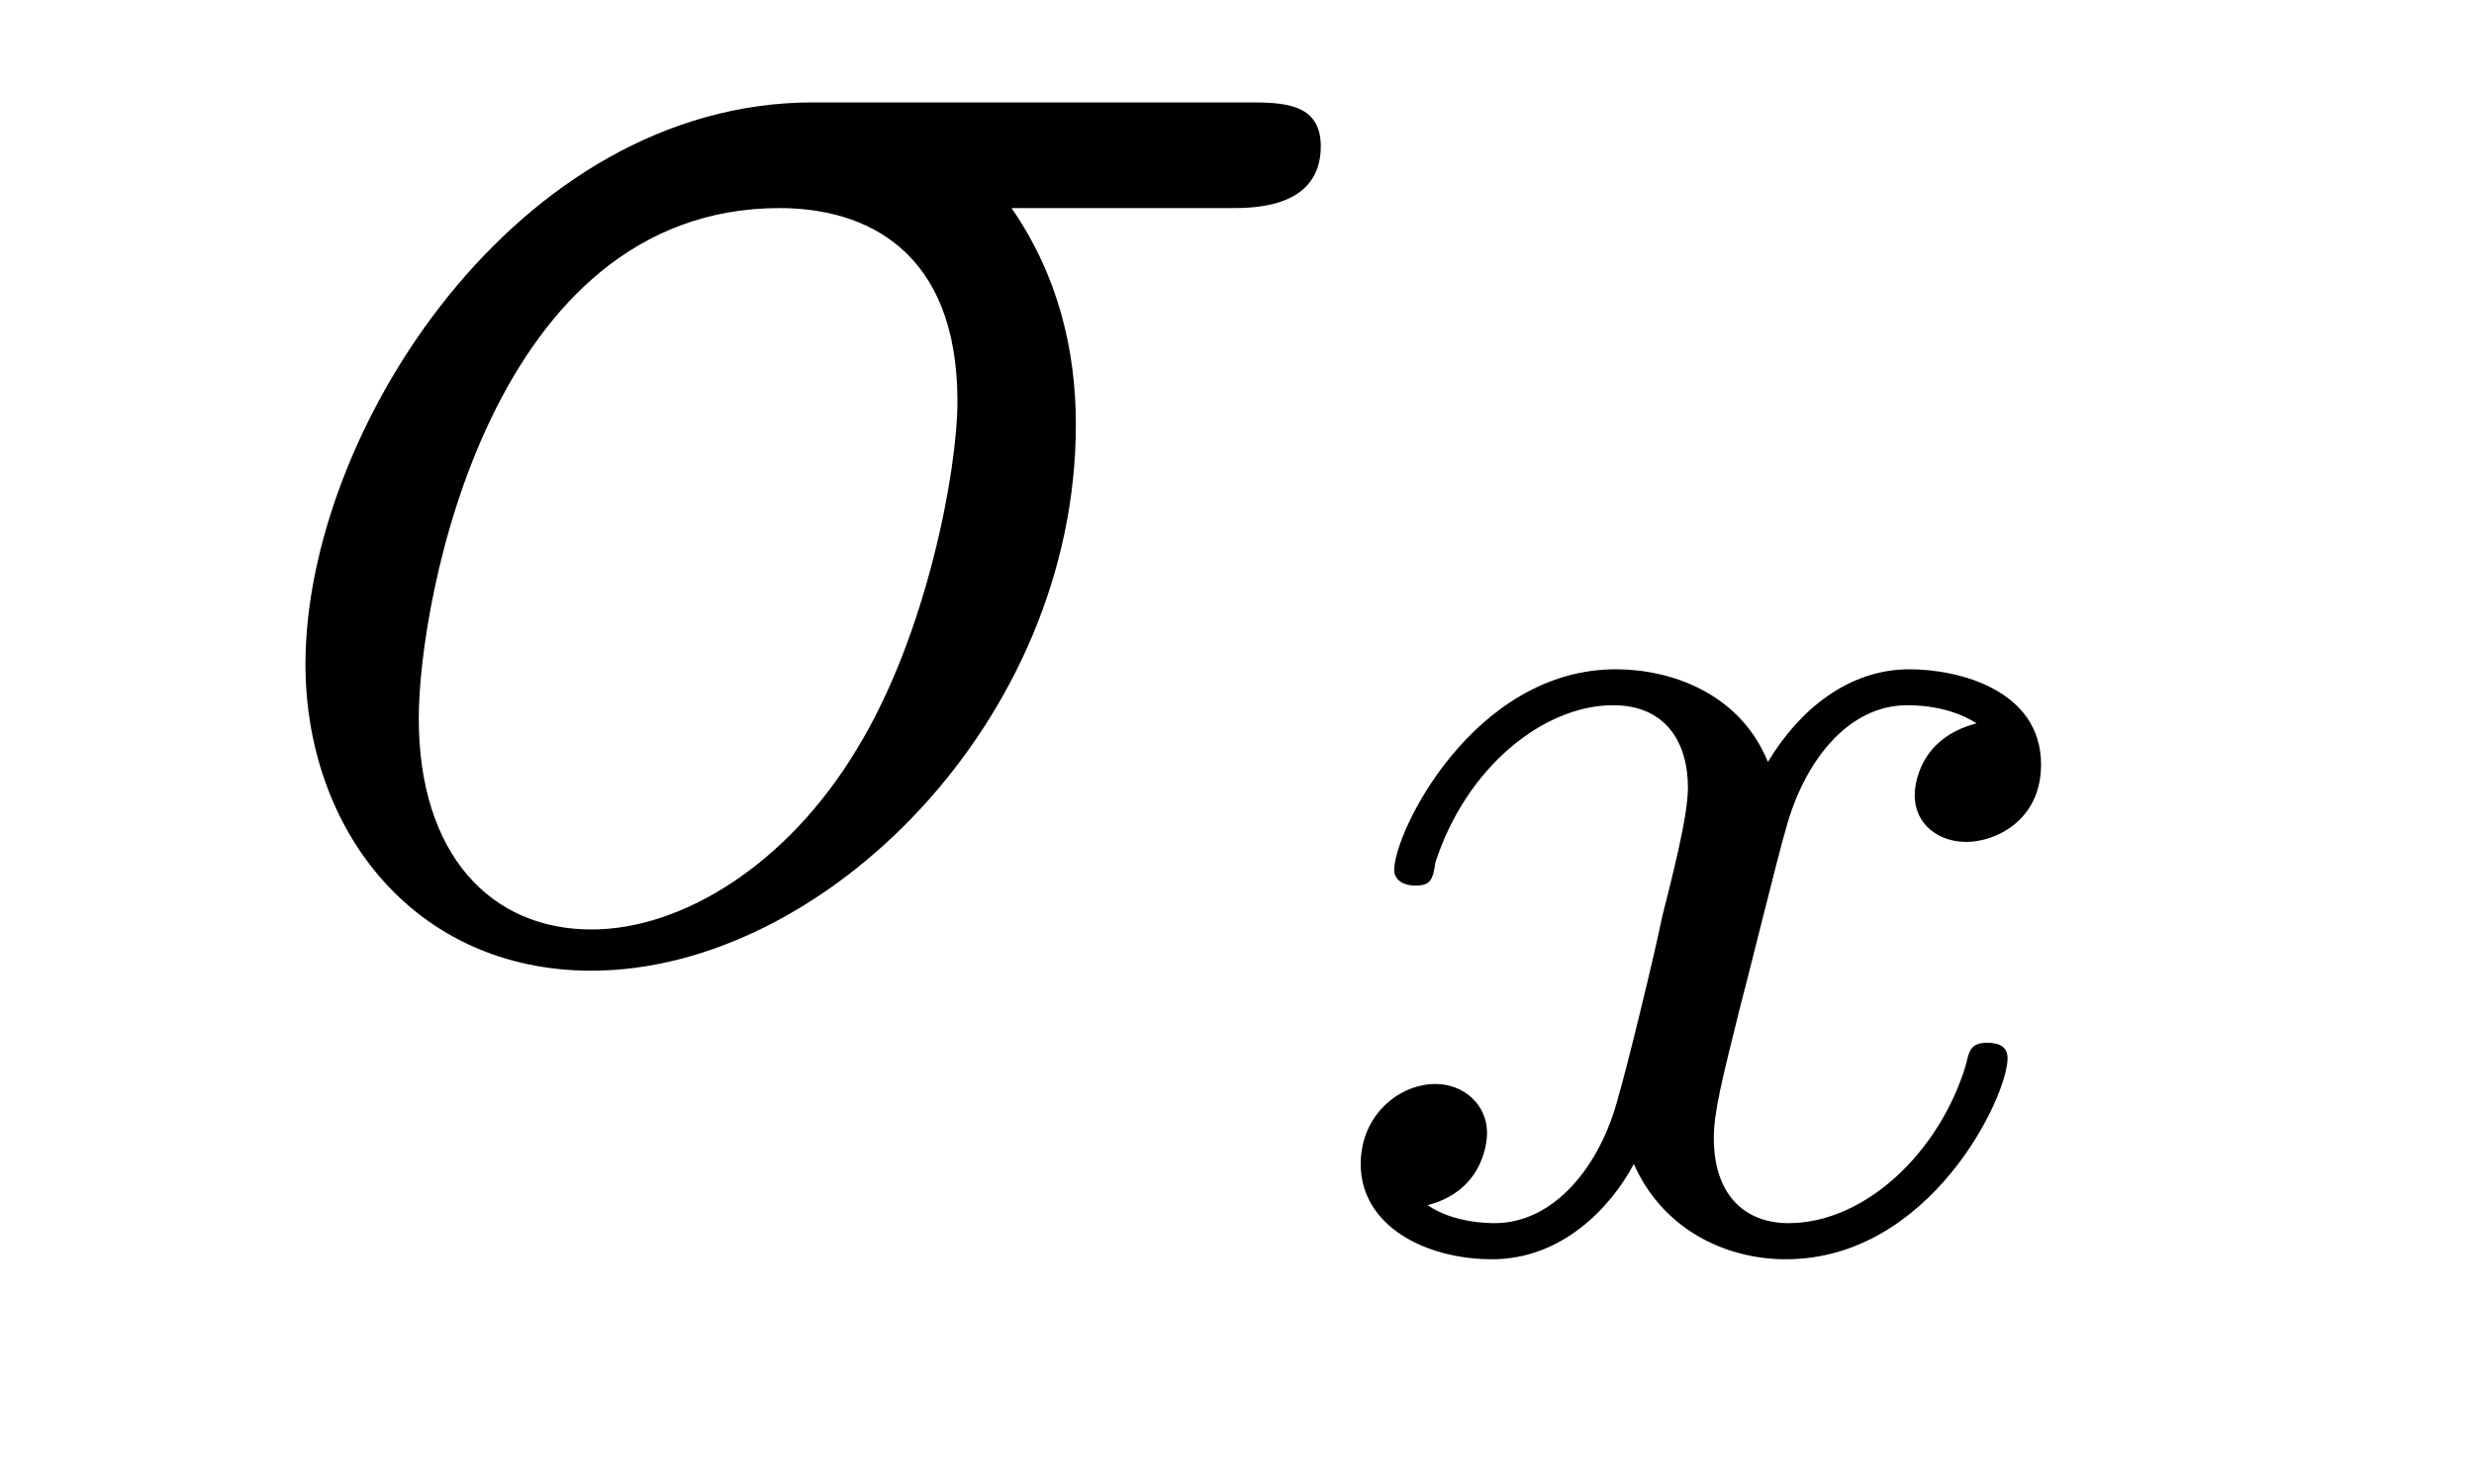
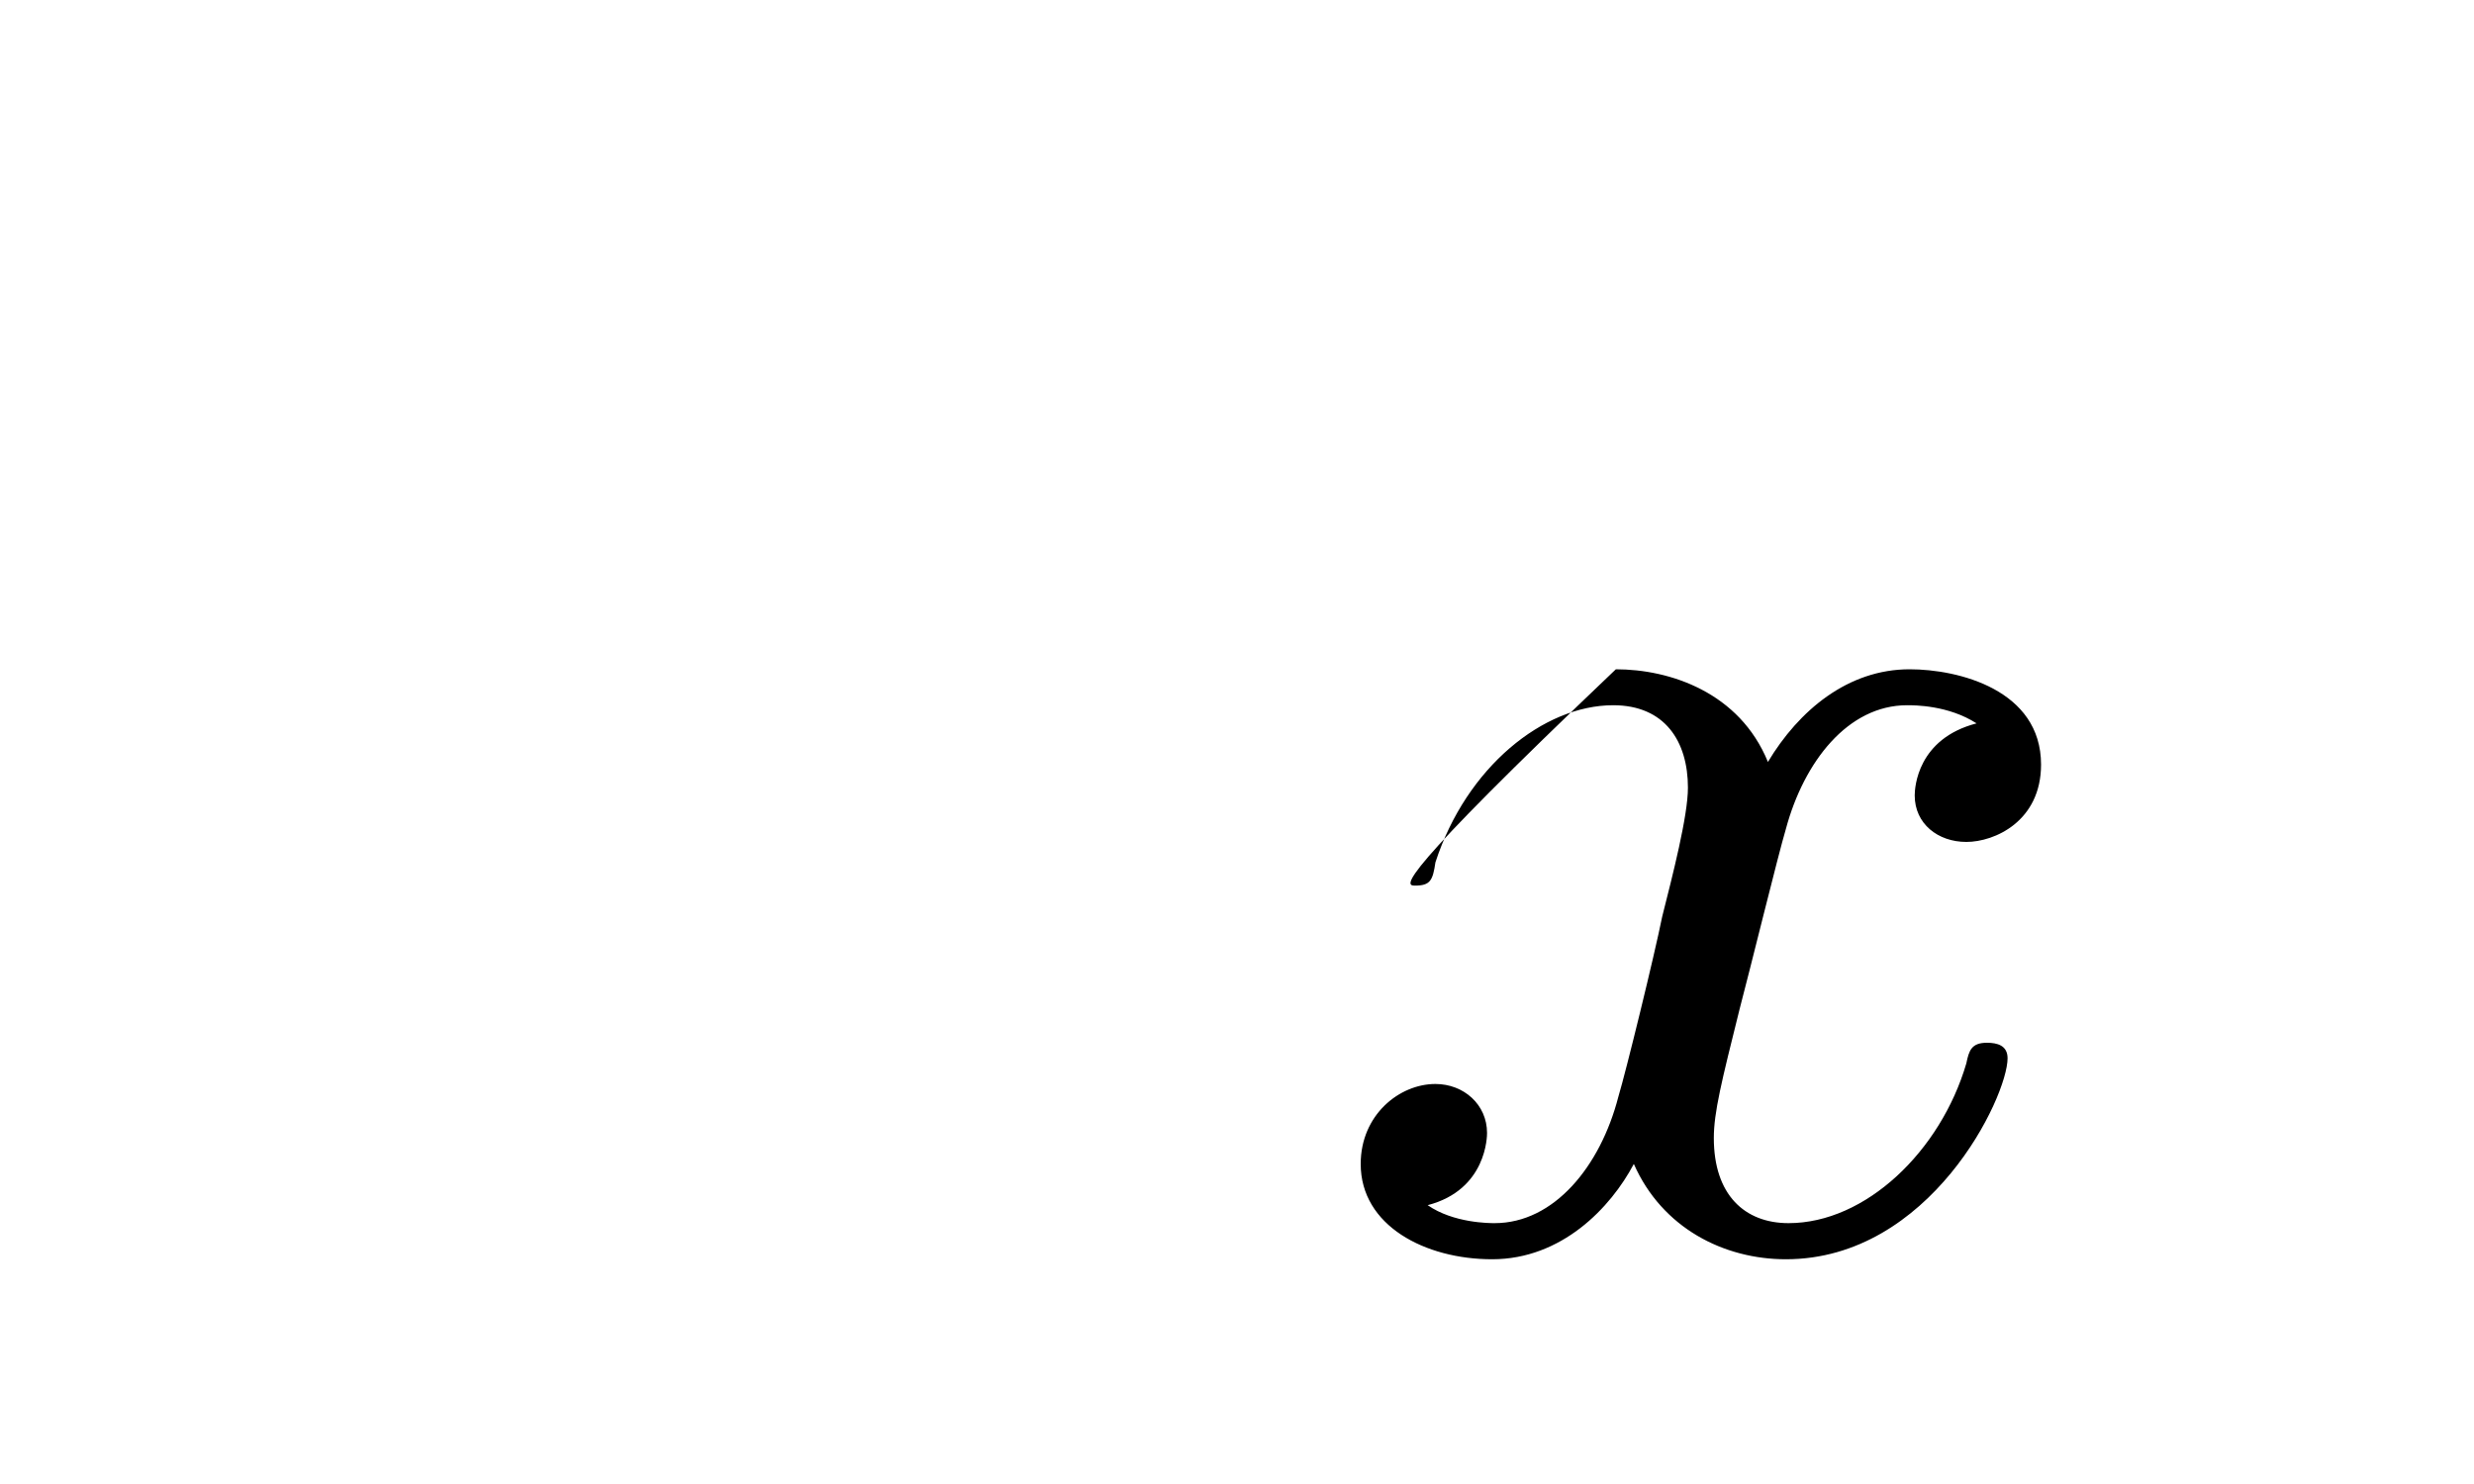
<svg xmlns="http://www.w3.org/2000/svg" height="9pt" version="1.1" viewBox="0 -9 15 9" width="15pt">
  <g id="page1">
    <g transform="matrix(1 0 0 1 -127 651)">
-       <path d="M134.461 -658.738C134.602 -658.738 135.008 -658.738 135.008 -659.113C135.008 -659.379 134.773 -659.379 134.555 -659.379H131.93C130.133 -659.379 128.852 -657.379 128.852 -655.973C128.852 -654.973 129.508 -654.113 130.586 -654.113C131.992 -654.113 133.523 -655.629 133.523 -657.426C133.523 -657.879 133.414 -658.332 133.133 -658.738H134.461ZM130.586 -654.363C129.977 -654.363 129.539 -654.816 129.539 -655.644C129.539 -656.363 129.977 -658.738 131.727 -658.738C132.242 -658.738 132.805 -658.488 132.805 -657.566C132.805 -657.144 132.617 -656.145 132.195 -655.457C131.773 -654.754 131.133 -654.363 130.586 -654.363ZM134.996 -654.238" fill-rule="evenodd" />
-       <path d="M138.984 -655.613C138.625 -655.52 138.609 -655.223 138.609 -655.176C138.609 -655.004 138.75 -654.894 138.922 -654.894C139.094 -654.894 139.375 -655.02 139.375 -655.363C139.375 -655.816 138.875 -655.941 138.578 -655.941C138.203 -655.941 137.906 -655.691 137.719 -655.379C137.547 -655.801 137.125 -655.941 136.797 -655.941C135.938 -655.941 135.453 -654.957 135.453 -654.723C135.453 -654.66 135.516 -654.629 135.578 -654.629C135.672 -654.629 135.687 -654.66 135.703 -654.77C135.891 -655.348 136.359 -655.723 136.781 -655.723C137.094 -655.723 137.234 -655.504 137.234 -655.223C137.234 -655.051 137.141 -654.691 137.078 -654.441C137.031 -654.207 136.859 -653.504 136.812 -653.348C136.703 -652.926 136.422 -652.582 136.062 -652.582C136.031 -652.582 135.813 -652.582 135.656 -652.691C136.016 -652.785 136.016 -653.113 136.016 -653.129C136.016 -653.301 135.875 -653.426 135.703 -653.426C135.484 -653.426 135.25 -653.238 135.25 -652.941C135.25 -652.566 135.641 -652.363 136.047 -652.363C136.469 -652.363 136.766 -652.676 136.906 -652.941C137.078 -652.551 137.453 -652.363 137.828 -652.363C138.703 -652.363 139.172 -653.348 139.172 -653.582C139.172 -653.66 139.109 -653.676 139.047 -653.676C138.953 -653.676 138.938 -653.629 138.922 -653.551C138.766 -653.019 138.312 -652.582 137.844 -652.582C137.578 -652.582 137.391 -652.754 137.391 -653.098C137.391 -653.254 137.438 -653.441 137.547 -653.879C137.609 -654.113 137.781 -654.816 137.828 -654.973C137.937 -655.379 138.203 -655.723 138.563 -655.723C138.609 -655.723 138.813 -655.723 138.984 -655.613ZM139.797 -652.441" fill-rule="evenodd" />
+       <path d="M138.984 -655.613C138.625 -655.52 138.609 -655.223 138.609 -655.176C138.609 -655.004 138.75 -654.894 138.922 -654.894C139.094 -654.894 139.375 -655.02 139.375 -655.363C139.375 -655.816 138.875 -655.941 138.578 -655.941C138.203 -655.941 137.906 -655.691 137.719 -655.379C137.547 -655.801 137.125 -655.941 136.797 -655.941C135.453 -654.66 135.516 -654.629 135.578 -654.629C135.672 -654.629 135.687 -654.66 135.703 -654.77C135.891 -655.348 136.359 -655.723 136.781 -655.723C137.094 -655.723 137.234 -655.504 137.234 -655.223C137.234 -655.051 137.141 -654.691 137.078 -654.441C137.031 -654.207 136.859 -653.504 136.812 -653.348C136.703 -652.926 136.422 -652.582 136.062 -652.582C136.031 -652.582 135.813 -652.582 135.656 -652.691C136.016 -652.785 136.016 -653.113 136.016 -653.129C136.016 -653.301 135.875 -653.426 135.703 -653.426C135.484 -653.426 135.25 -653.238 135.25 -652.941C135.25 -652.566 135.641 -652.363 136.047 -652.363C136.469 -652.363 136.766 -652.676 136.906 -652.941C137.078 -652.551 137.453 -652.363 137.828 -652.363C138.703 -652.363 139.172 -653.348 139.172 -653.582C139.172 -653.66 139.109 -653.676 139.047 -653.676C138.953 -653.676 138.938 -653.629 138.922 -653.551C138.766 -653.019 138.312 -652.582 137.844 -652.582C137.578 -652.582 137.391 -652.754 137.391 -653.098C137.391 -653.254 137.438 -653.441 137.547 -653.879C137.609 -654.113 137.781 -654.816 137.828 -654.973C137.937 -655.379 138.203 -655.723 138.563 -655.723C138.609 -655.723 138.813 -655.723 138.984 -655.613ZM139.797 -652.441" fill-rule="evenodd" />
    </g>
  </g>
</svg>